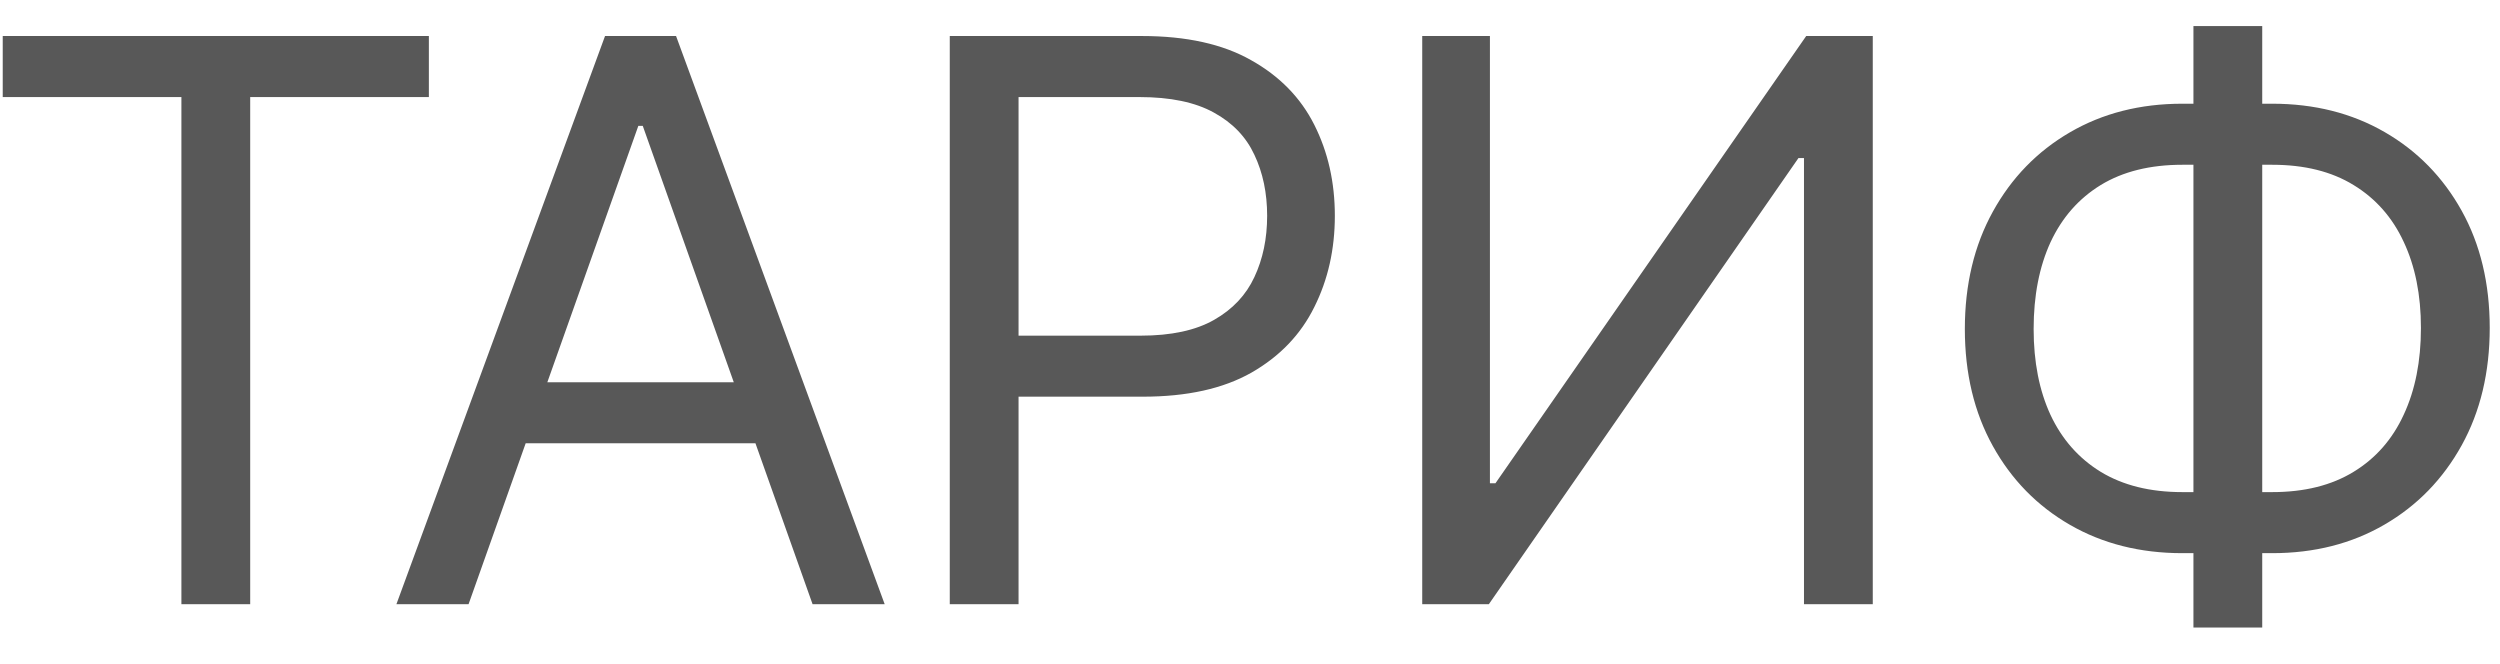
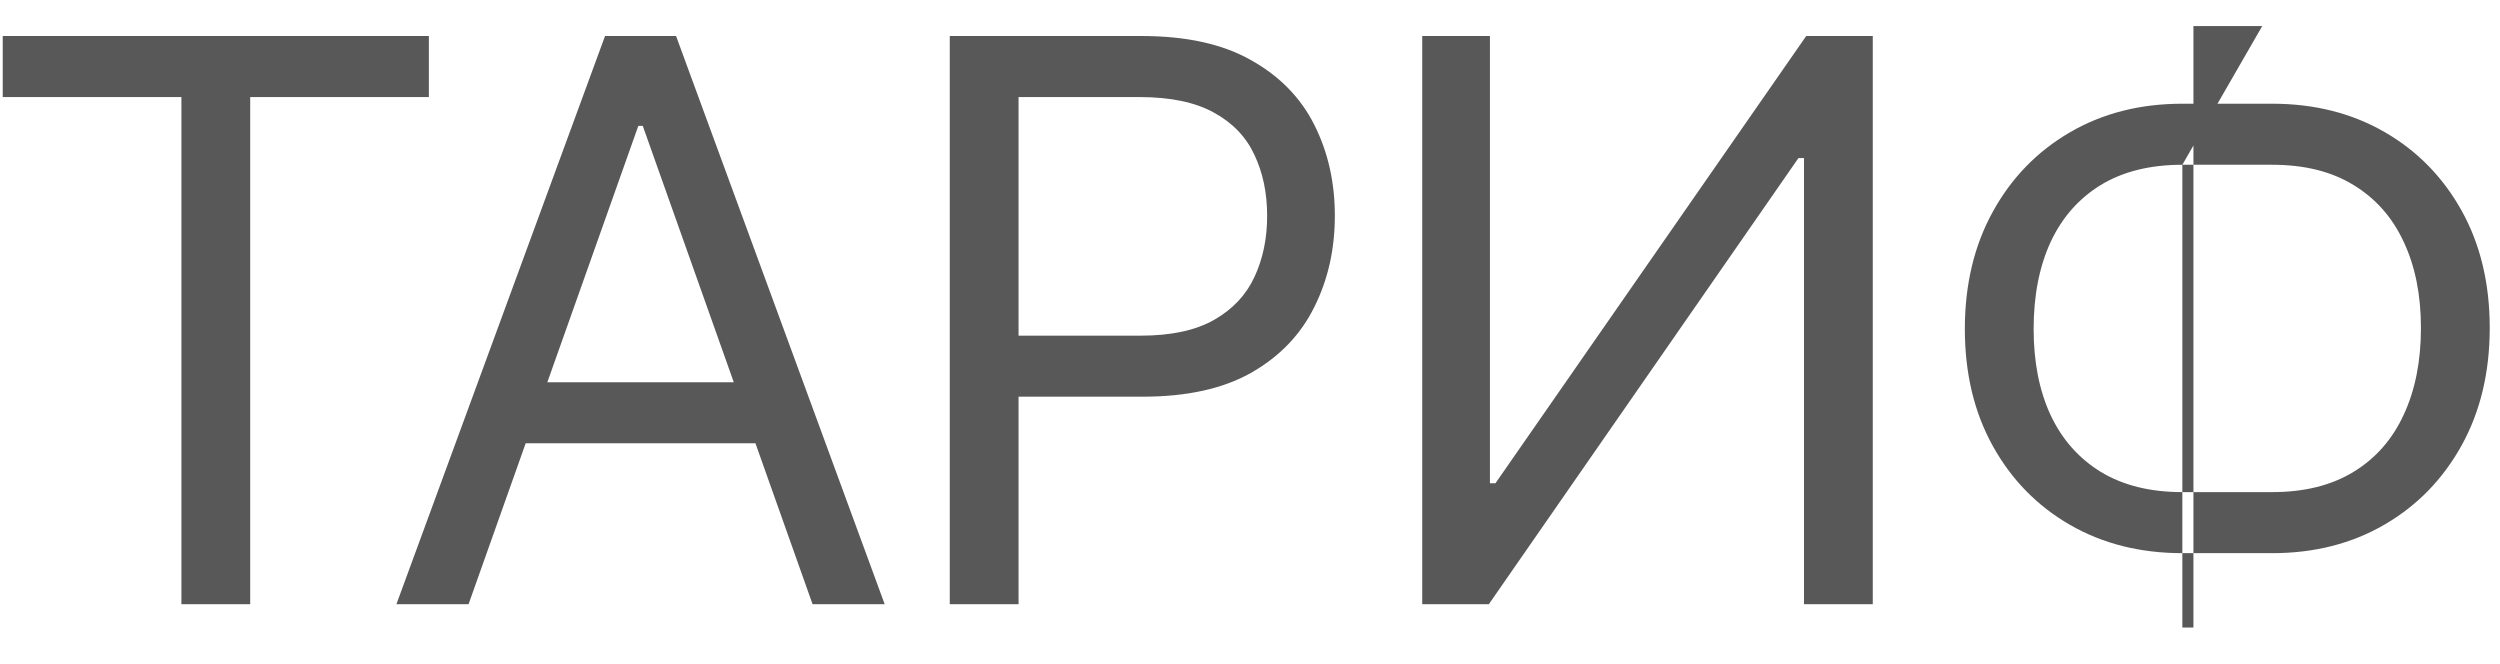
<svg xmlns="http://www.w3.org/2000/svg" width="64" height="17" viewBox="0 0 64 17" fill="none">
-   <path d="M0.07 2.485V0.922H10.979V2.485H6.405V15.468H4.644V2.485H0.07ZM11.995 15.468H10.148L15.489 0.922H17.307L22.648 15.468H20.802L16.455 3.223H16.341L11.995 15.468ZM12.677 9.786H20.12V11.348H12.677V9.786ZM24.314 15.468V0.922H29.229C30.37 0.922 31.302 1.128 32.027 1.54C32.756 1.947 33.296 2.499 33.646 3.195C33.997 3.891 34.172 4.667 34.172 5.524C34.172 6.381 33.997 7.16 33.646 7.861C33.3 8.562 32.766 9.121 32.041 9.537C31.317 9.949 30.389 10.155 29.257 10.155H25.734V8.593H29.2C29.981 8.593 30.609 8.458 31.082 8.188C31.556 7.918 31.899 7.553 32.112 7.094C32.33 6.63 32.439 6.107 32.439 5.524C32.439 4.942 32.33 4.421 32.112 3.962C31.899 3.503 31.553 3.143 31.075 2.882C30.597 2.617 29.962 2.485 29.172 2.485H26.075V15.468H24.314ZM36.409 0.922H38.142V12.371H38.284L46.239 0.922H47.943V15.468H46.182V4.047H46.04L38.114 15.468H36.409V0.922ZM55.868 2.655H58.169C59.248 2.655 60.207 2.897 61.045 3.38C61.883 3.863 62.541 4.535 63.02 5.397C63.498 6.258 63.737 7.257 63.737 8.394C63.737 9.53 63.498 10.532 63.02 11.398C62.541 12.264 61.883 12.942 61.045 13.429C60.207 13.917 59.248 14.161 58.169 14.161H55.868C54.788 14.161 53.829 13.919 52.991 13.436C52.153 12.953 51.495 12.281 51.017 11.419C50.539 10.558 50.3 9.559 50.3 8.422C50.3 7.286 50.539 6.284 51.017 5.418C51.495 4.551 52.153 3.874 52.991 3.387C53.829 2.899 54.788 2.655 55.868 2.655ZM55.868 4.218C55.044 4.218 54.348 4.39 53.78 4.736C53.216 5.082 52.788 5.569 52.494 6.199C52.205 6.829 52.061 7.57 52.061 8.422C52.061 9.265 52.205 9.999 52.494 10.624C52.788 11.249 53.216 11.734 53.78 12.08C54.348 12.425 55.044 12.598 55.868 12.598H58.169C58.993 12.598 59.686 12.425 60.25 12.08C60.818 11.734 61.246 11.246 61.535 10.617C61.829 9.987 61.976 9.246 61.976 8.394C61.976 7.551 61.829 6.817 61.535 6.192C61.246 5.567 60.818 5.082 60.25 4.736C59.686 4.39 58.993 4.218 58.169 4.218H55.868ZM57.913 0.667V16.064H56.152V0.667H57.913Z" fill="#585858" />
+   <path d="M0.07 2.485V0.922H10.979V2.485H6.405V15.468H4.644V2.485H0.07ZM11.995 15.468H10.148L15.489 0.922H17.307L22.648 15.468H20.802L16.455 3.223H16.341L11.995 15.468ZM12.677 9.786H20.12V11.348H12.677V9.786ZM24.314 15.468V0.922H29.229C30.37 0.922 31.302 1.128 32.027 1.54C32.756 1.947 33.296 2.499 33.646 3.195C33.997 3.891 34.172 4.667 34.172 5.524C34.172 6.381 33.997 7.16 33.646 7.861C33.3 8.562 32.766 9.121 32.041 9.537C31.317 9.949 30.389 10.155 29.257 10.155H25.734V8.593H29.2C29.981 8.593 30.609 8.458 31.082 8.188C31.556 7.918 31.899 7.553 32.112 7.094C32.33 6.63 32.439 6.107 32.439 5.524C32.439 4.942 32.33 4.421 32.112 3.962C31.899 3.503 31.553 3.143 31.075 2.882C30.597 2.617 29.962 2.485 29.172 2.485H26.075V15.468H24.314ZM36.409 0.922H38.142V12.371H38.284L46.239 0.922H47.943V15.468H46.182V4.047H46.04L38.114 15.468H36.409V0.922ZM55.868 2.655H58.169C59.248 2.655 60.207 2.897 61.045 3.38C61.883 3.863 62.541 4.535 63.02 5.397C63.498 6.258 63.737 7.257 63.737 8.394C63.737 9.53 63.498 10.532 63.02 11.398C62.541 12.264 61.883 12.942 61.045 13.429C60.207 13.917 59.248 14.161 58.169 14.161H55.868C54.788 14.161 53.829 13.919 52.991 13.436C52.153 12.953 51.495 12.281 51.017 11.419C50.539 10.558 50.3 9.559 50.3 8.422C50.3 7.286 50.539 6.284 51.017 5.418C51.495 4.551 52.153 3.874 52.991 3.387C53.829 2.899 54.788 2.655 55.868 2.655ZM55.868 4.218C55.044 4.218 54.348 4.39 53.78 4.736C53.216 5.082 52.788 5.569 52.494 6.199C52.205 6.829 52.061 7.57 52.061 8.422C52.061 9.265 52.205 9.999 52.494 10.624C52.788 11.249 53.216 11.734 53.78 12.08C54.348 12.425 55.044 12.598 55.868 12.598H58.169C58.993 12.598 59.686 12.425 60.25 12.08C60.818 11.734 61.246 11.246 61.535 10.617C61.829 9.987 61.976 9.246 61.976 8.394C61.976 7.551 61.829 6.817 61.535 6.192C61.246 5.567 60.818 5.082 60.25 4.736C59.686 4.39 58.993 4.218 58.169 4.218H55.868ZV16.064H56.152V0.667H57.913Z" fill="#585858" />
</svg>